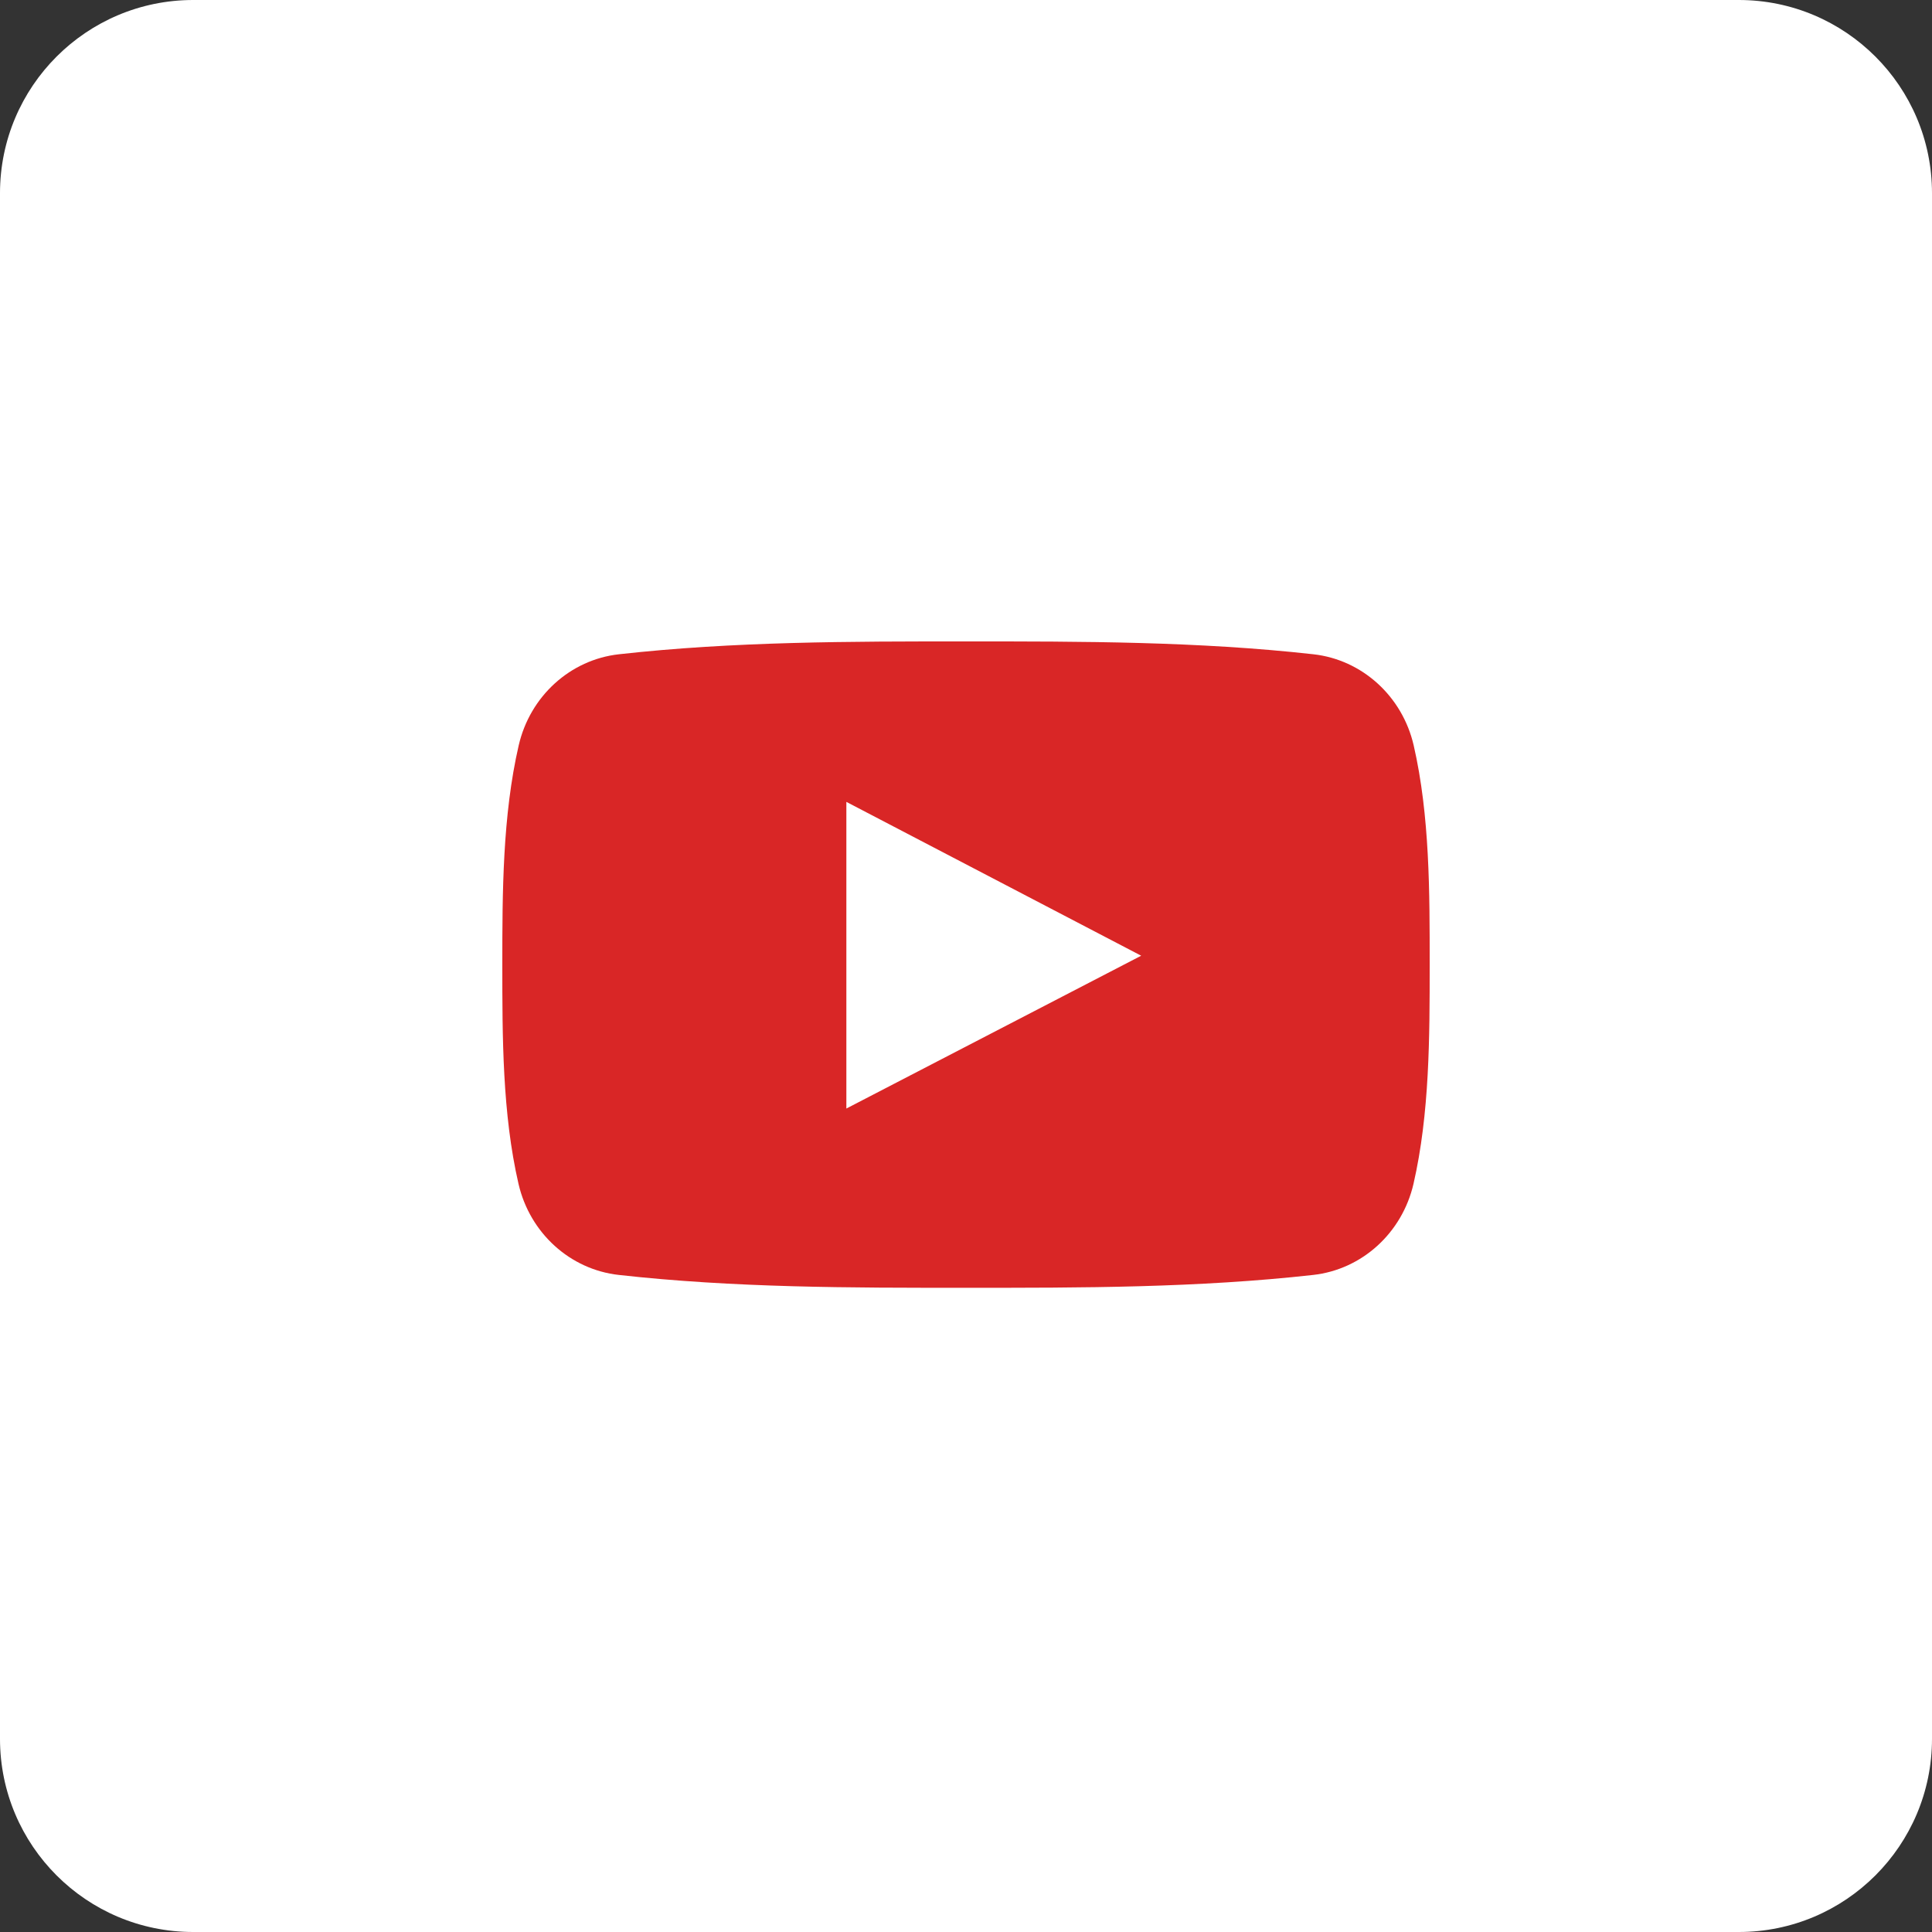
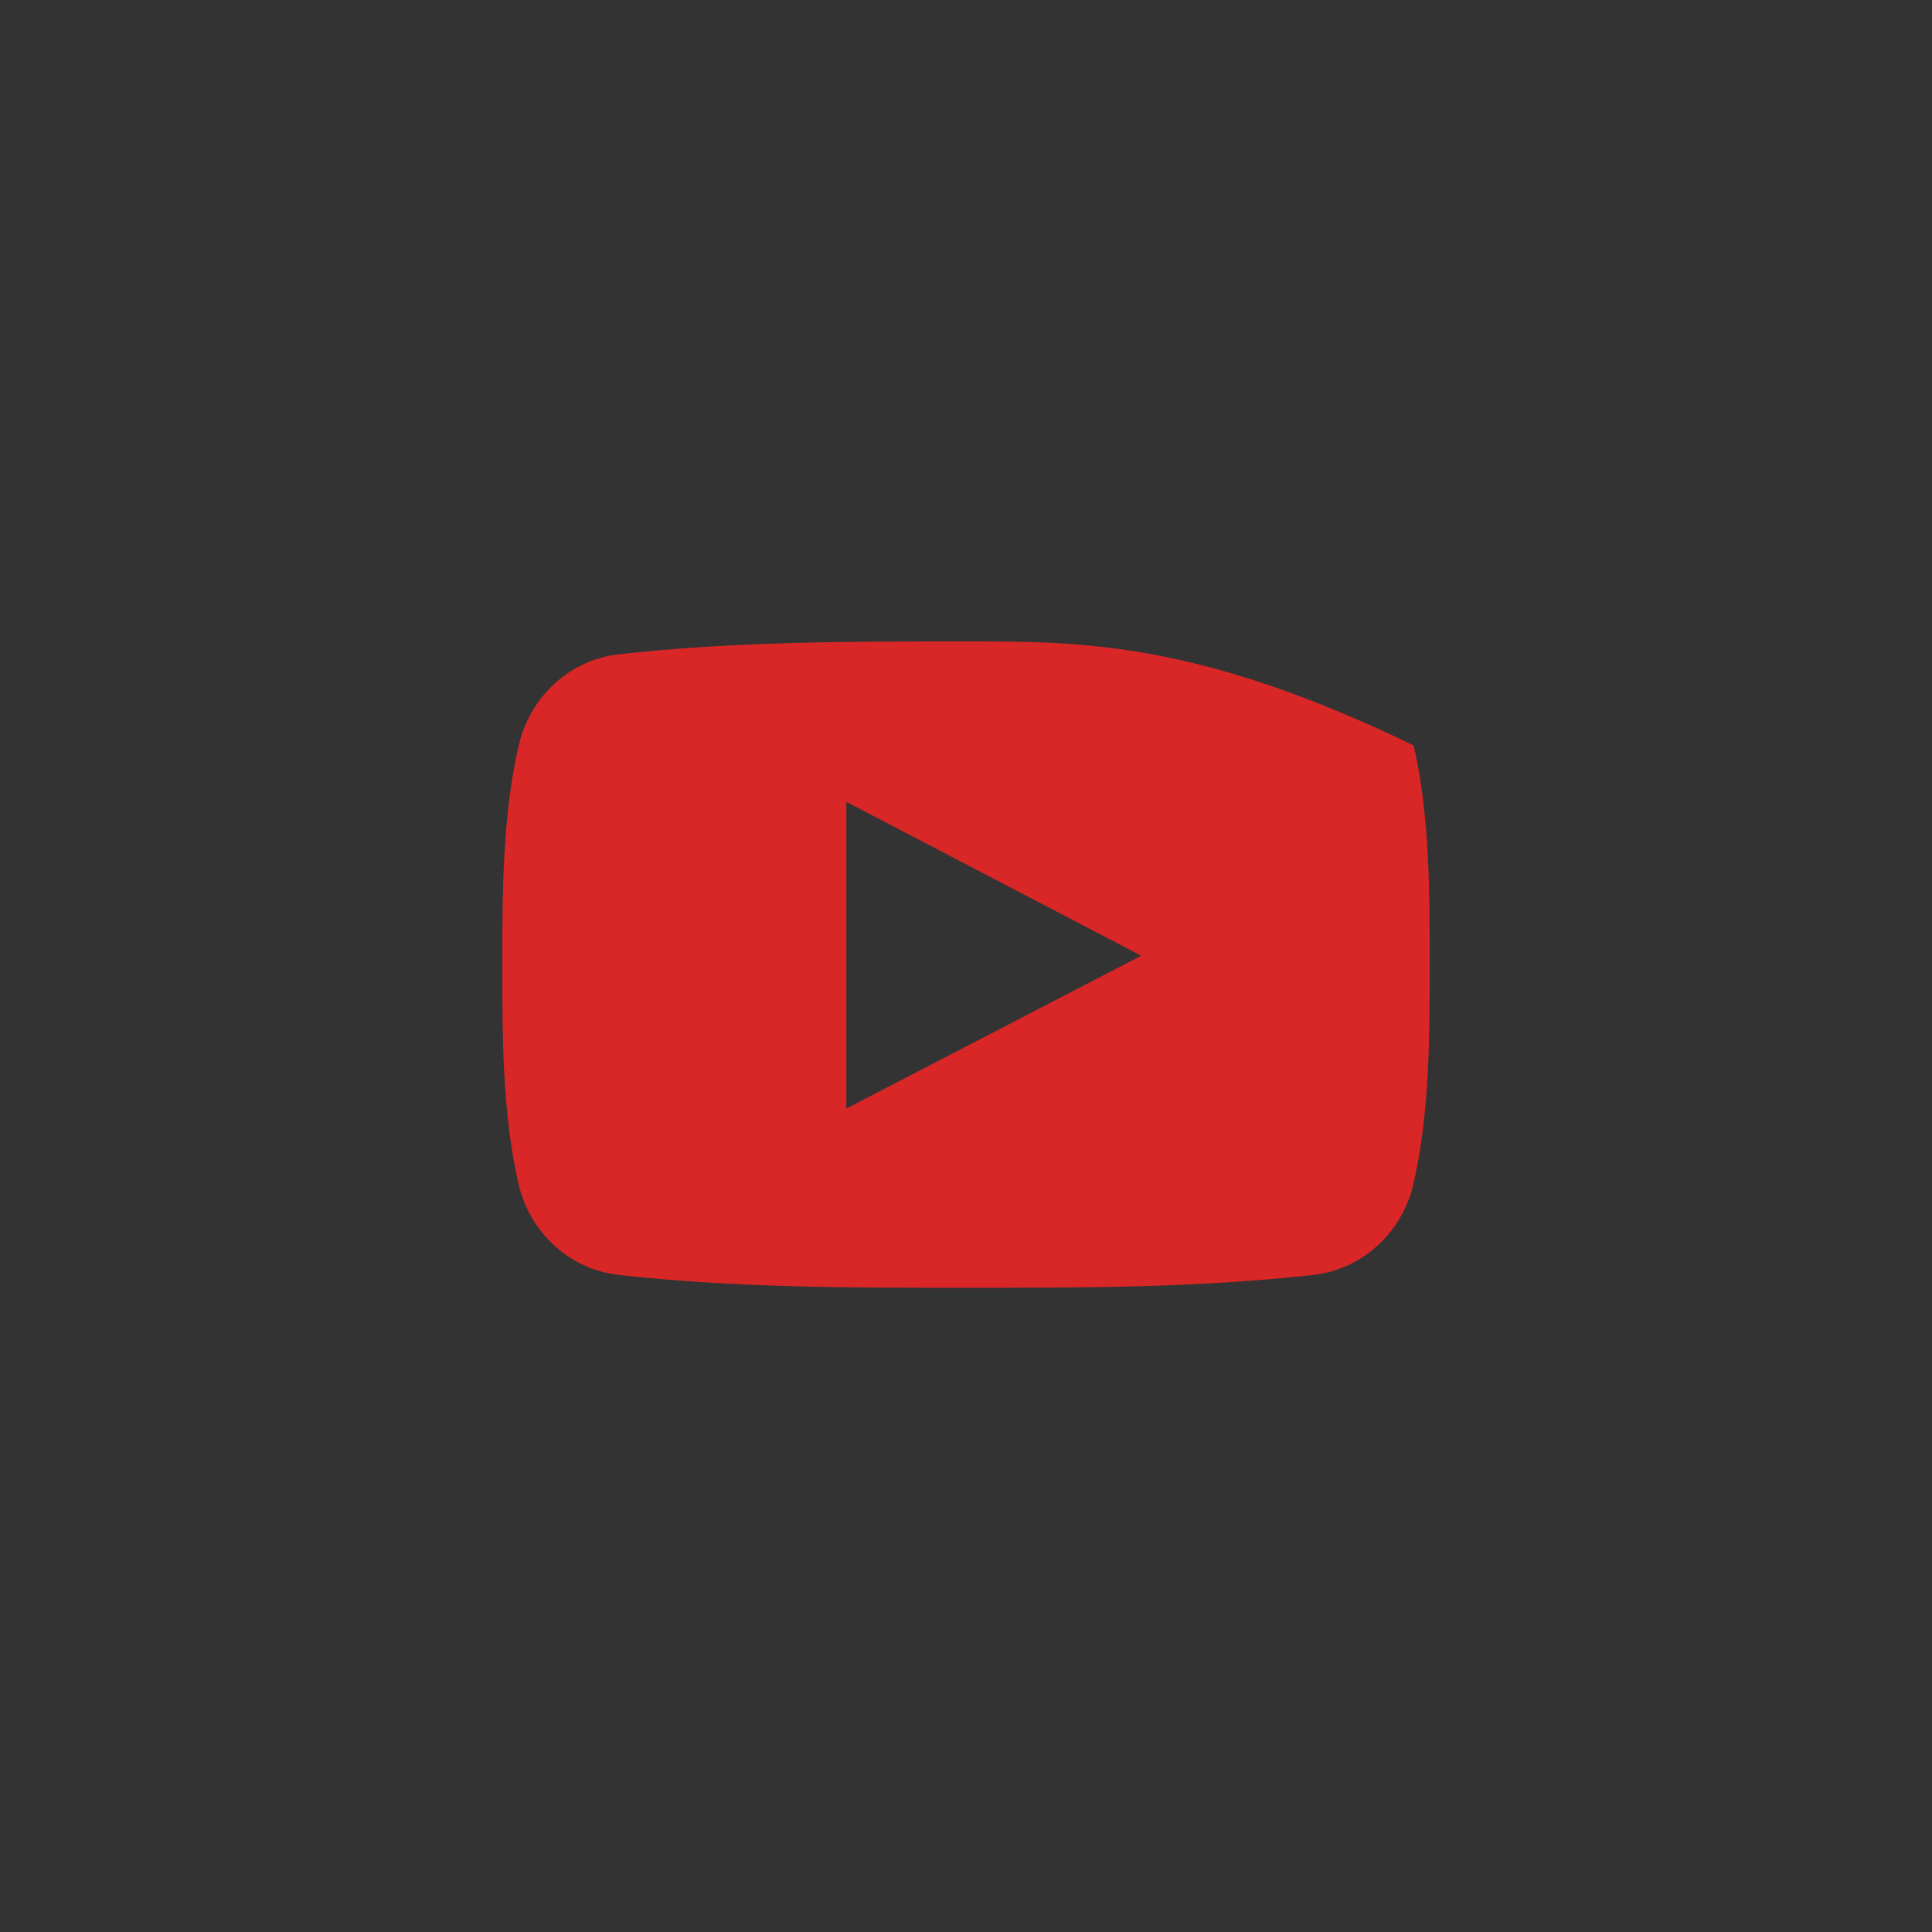
<svg xmlns="http://www.w3.org/2000/svg" width="40" height="40" viewBox="0 0 40 40" fill="none">
  <rect x="0" y="0" width="40" height="40" fill="#333333" stroke="none" />
-   <path d="M0 4C0 1.791 1.791 0 4 0H36C38.209 0 40 1.791 40 4V36C40 38.209 38.209 40 36 40H4C1.791 40 0 38.209 0 36V4Z" fill="white" />
-   <path d="M29.269 15.433C29.034 14.412 28.198 13.658 27.193 13.546C24.812 13.28 22.402 13.279 20.003 13.28C17.604 13.279 15.194 13.28 12.813 13.546C11.808 13.658 10.974 14.412 10.739 15.433C10.404 16.887 10.4 18.474 10.4 19.971C10.4 21.469 10.4 23.056 10.735 24.51C10.97 25.53 11.804 26.284 12.81 26.396C15.191 26.662 17.601 26.664 20 26.662C22.399 26.664 24.809 26.662 27.189 26.396C28.194 26.284 29.029 25.531 29.265 24.51C29.599 23.055 29.6 21.468 29.6 19.971C29.6 18.474 29.603 16.887 29.269 15.433ZM17.523 22.951C17.523 20.828 17.523 18.726 17.523 16.602C19.558 17.664 21.579 18.718 23.627 19.787C21.585 20.845 19.563 21.893 17.523 22.951Z" fill="#D92626" />
+   <path d="M29.269 15.433C24.812 13.28 22.402 13.279 20.003 13.28C17.604 13.279 15.194 13.28 12.813 13.546C11.808 13.658 10.974 14.412 10.739 15.433C10.404 16.887 10.4 18.474 10.4 19.971C10.4 21.469 10.4 23.056 10.735 24.51C10.97 25.53 11.804 26.284 12.81 26.396C15.191 26.662 17.601 26.664 20 26.662C22.399 26.664 24.809 26.662 27.189 26.396C28.194 26.284 29.029 25.531 29.265 24.51C29.599 23.055 29.6 21.468 29.6 19.971C29.6 18.474 29.603 16.887 29.269 15.433ZM17.523 22.951C17.523 20.828 17.523 18.726 17.523 16.602C19.558 17.664 21.579 18.718 23.627 19.787C21.585 20.845 19.563 21.893 17.523 22.951Z" fill="#D92626" />
</svg>